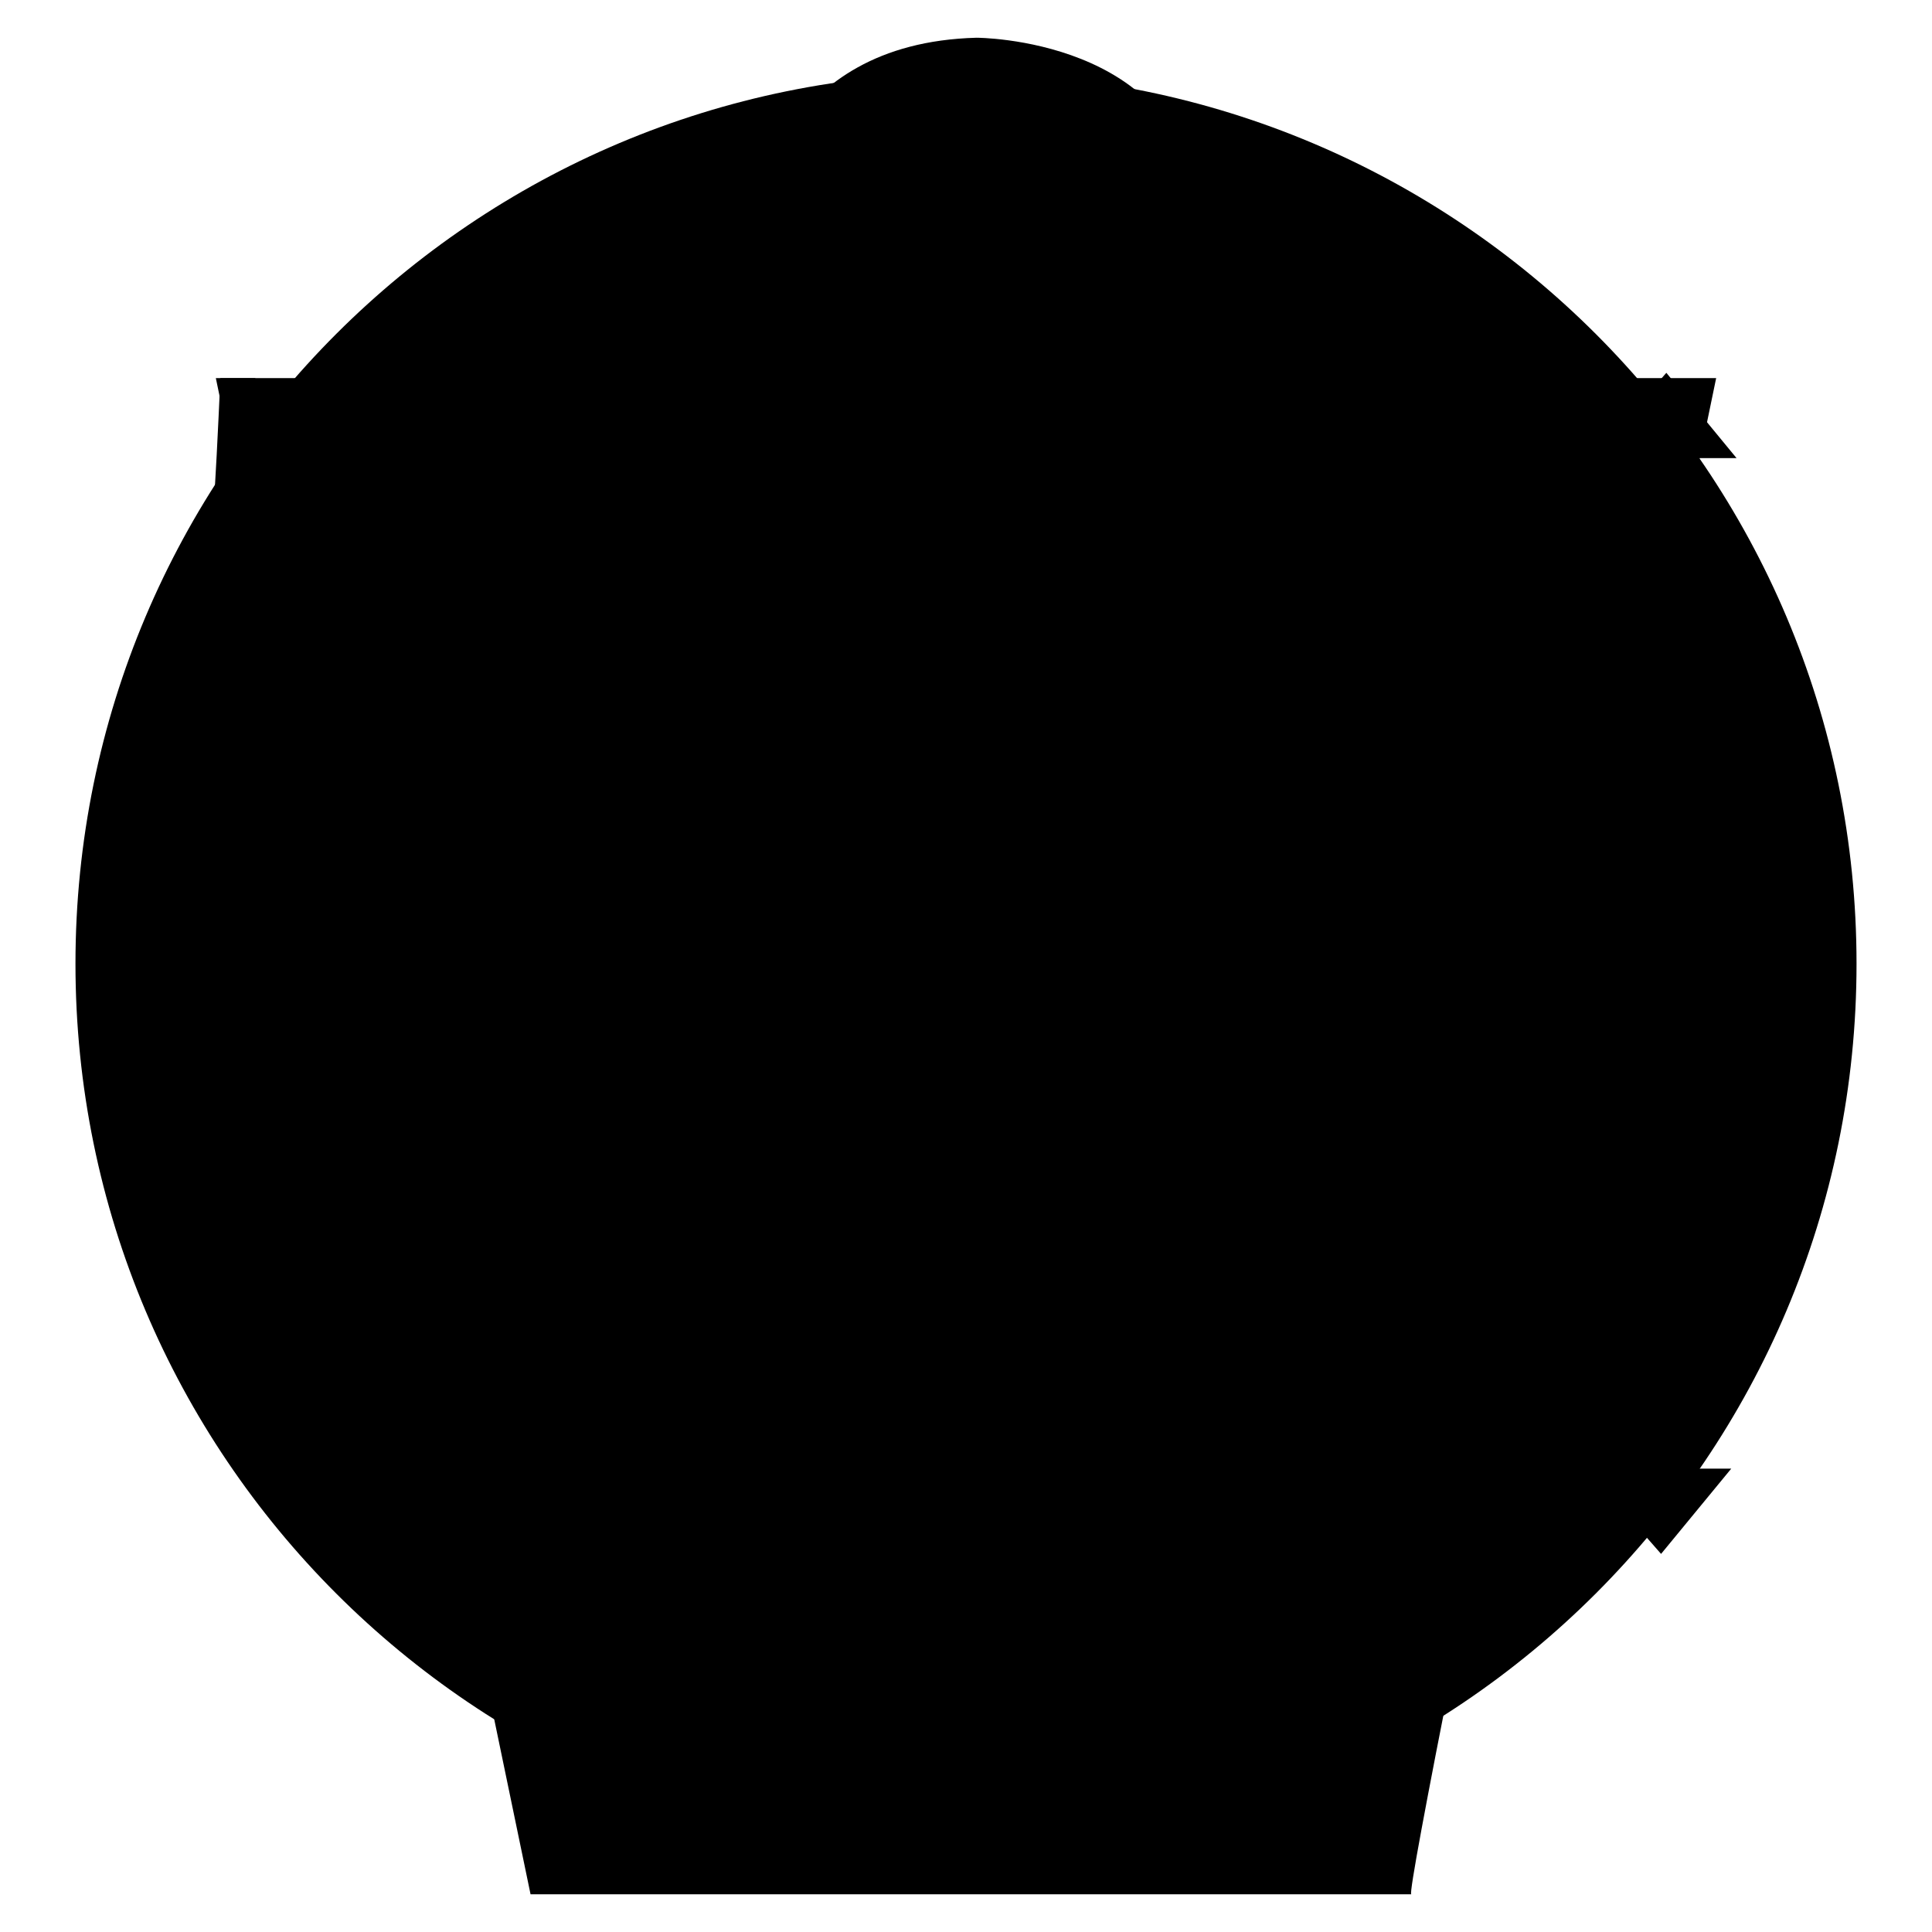
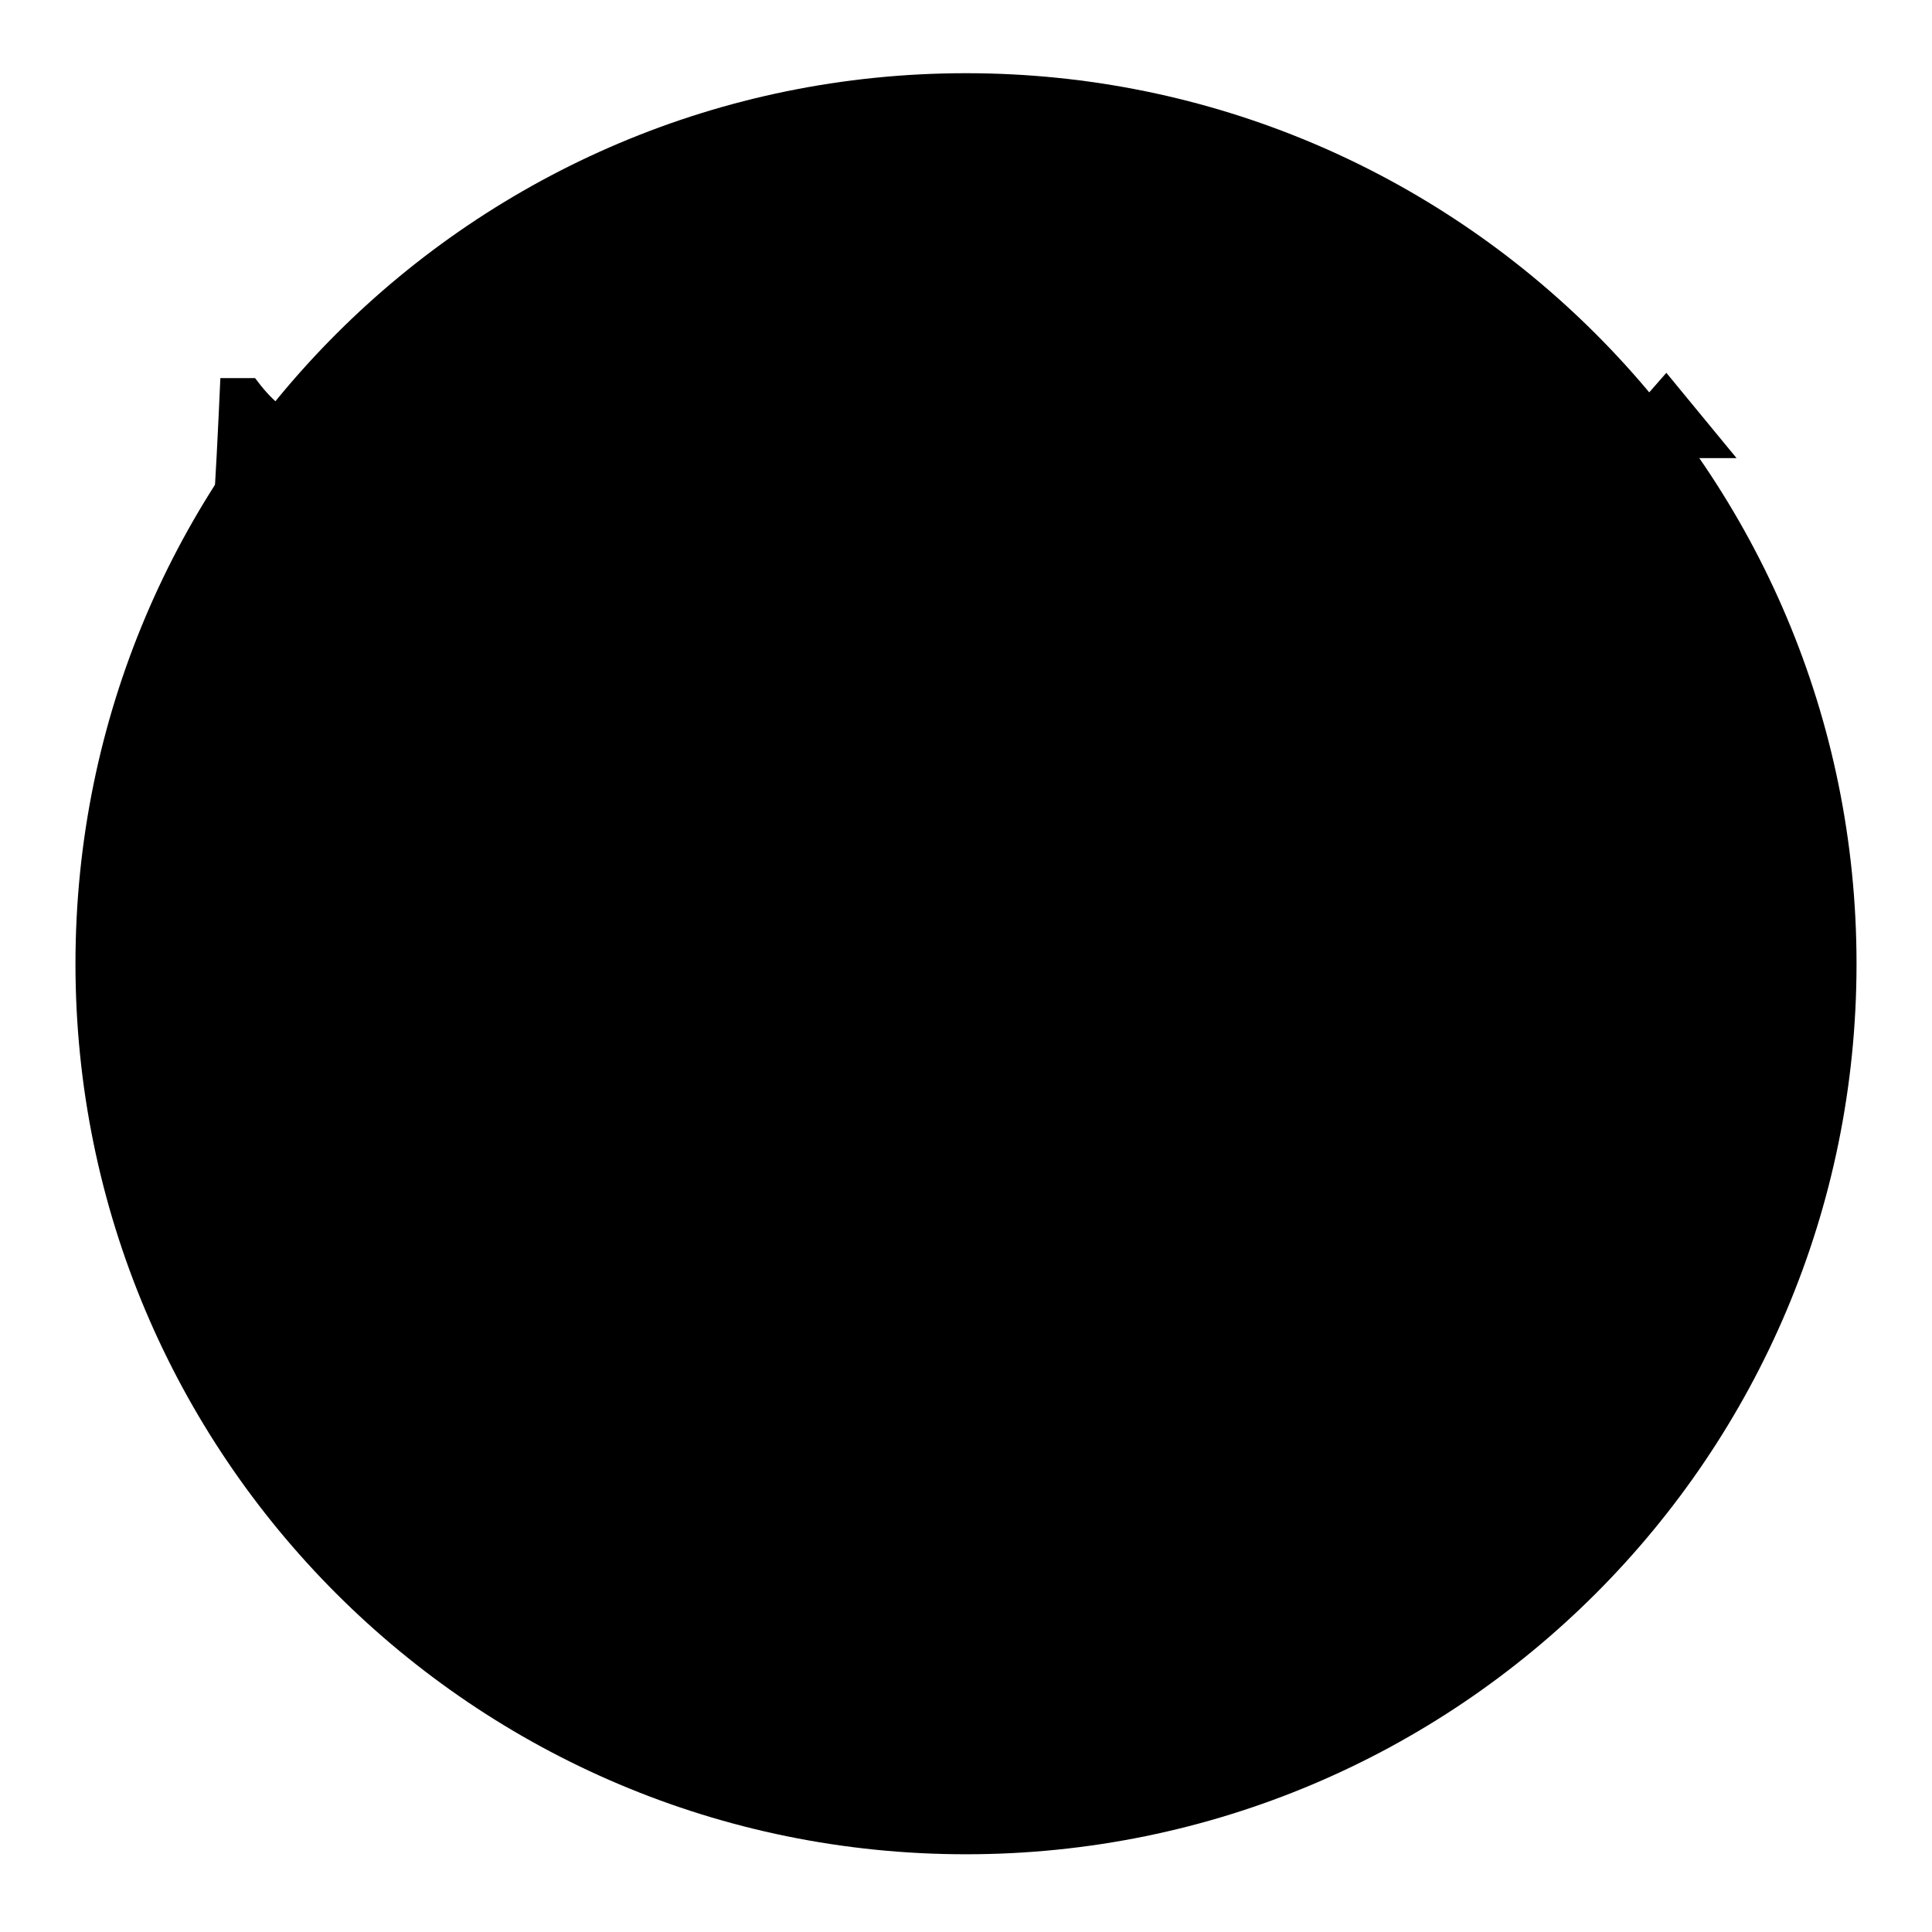
<svg xmlns="http://www.w3.org/2000/svg" version="1.1" x="0px" y="0px" viewBox="0 0 256 256" enable-background="new 0 0 256 256" xml:space="preserve">
  <g>
    <g>
      <path fill="#000000" d="M10,127.7c0,65.2,52.8,118,118,118s118-52.8,118-118c0-65.2-52.8-118-118-118S10,62.5,10,127.7z" />
      <path fill="#000000" d="M71.7,78c0,7.7,6.2,13.9,13.9,13.9c7.7,0,13.9-6.2,13.9-13.9l0,0c0-7.7-6.2-13.9-13.9-13.9C77.9,64,71.7,70.3,71.7,78z" />
      <path fill="#000000" d="M153.2,78c0,7.7,6.2,13.9,13.9,13.9c7.7,0,13.9-6.2,13.9-13.9l0,0c0-7.7-6.2-13.9-13.9-13.9S153.2,70.3,153.2,78z" />
-       <path fill="#000000" d="M71.7,181.4c30.5-30.5,80.9-30.5,111.4,0" />
      <path fill="#000000" d="M12.7,29.5h230.7H12.7z" />
-       <path fill="#000000" d="M100.2,28.2c0,0,2.7-22.5,29.2-23.2c0,0,27.2,0,29.2,22.5" />
-       <path fill="#000000" d="M28.6,50.1L70.3,251c0,0,118,0,116.7,0s40.4-200.9,40.4-200.9" />
      <path fill="#000000" d="M67.7,202.6c28.5-1.3,30.5-5.3,30.5-23.9V61.4H80.3c-37.8,0-41.1,5.3-50.4,30.5h-4c2-13.9,2.7-28.5,3.3-41.8h4.6c2,2.7,4,4.6,6.6,5.3c2,0.7,5.3,0.7,9.3,0.7h116c7.3,0,9.3-1.3,13.3-6h4.6c-0.7,11.3,1.3,26.5,2.7,41.1l-4.6,0.7c-6.6-27.2-17.9-30.5-42.4-30.5h-25.8v118c0,18.6,2,22.5,31.8,23.9v3.3H67.7V202.6z" />
      <path fill="#000000" d="M210.9,60.7l9.9-11.3l9.3,11.3H210.9z" />
-       <path fill="#000000" d="M229.4,194.6l-9.3,11.3l-9.9-11.3H229.4z" />
-       <path fill="#000000" d="M218.8,60h3.3v137.9h-3.3V60z" />
    </g>
  </g>
</svg>